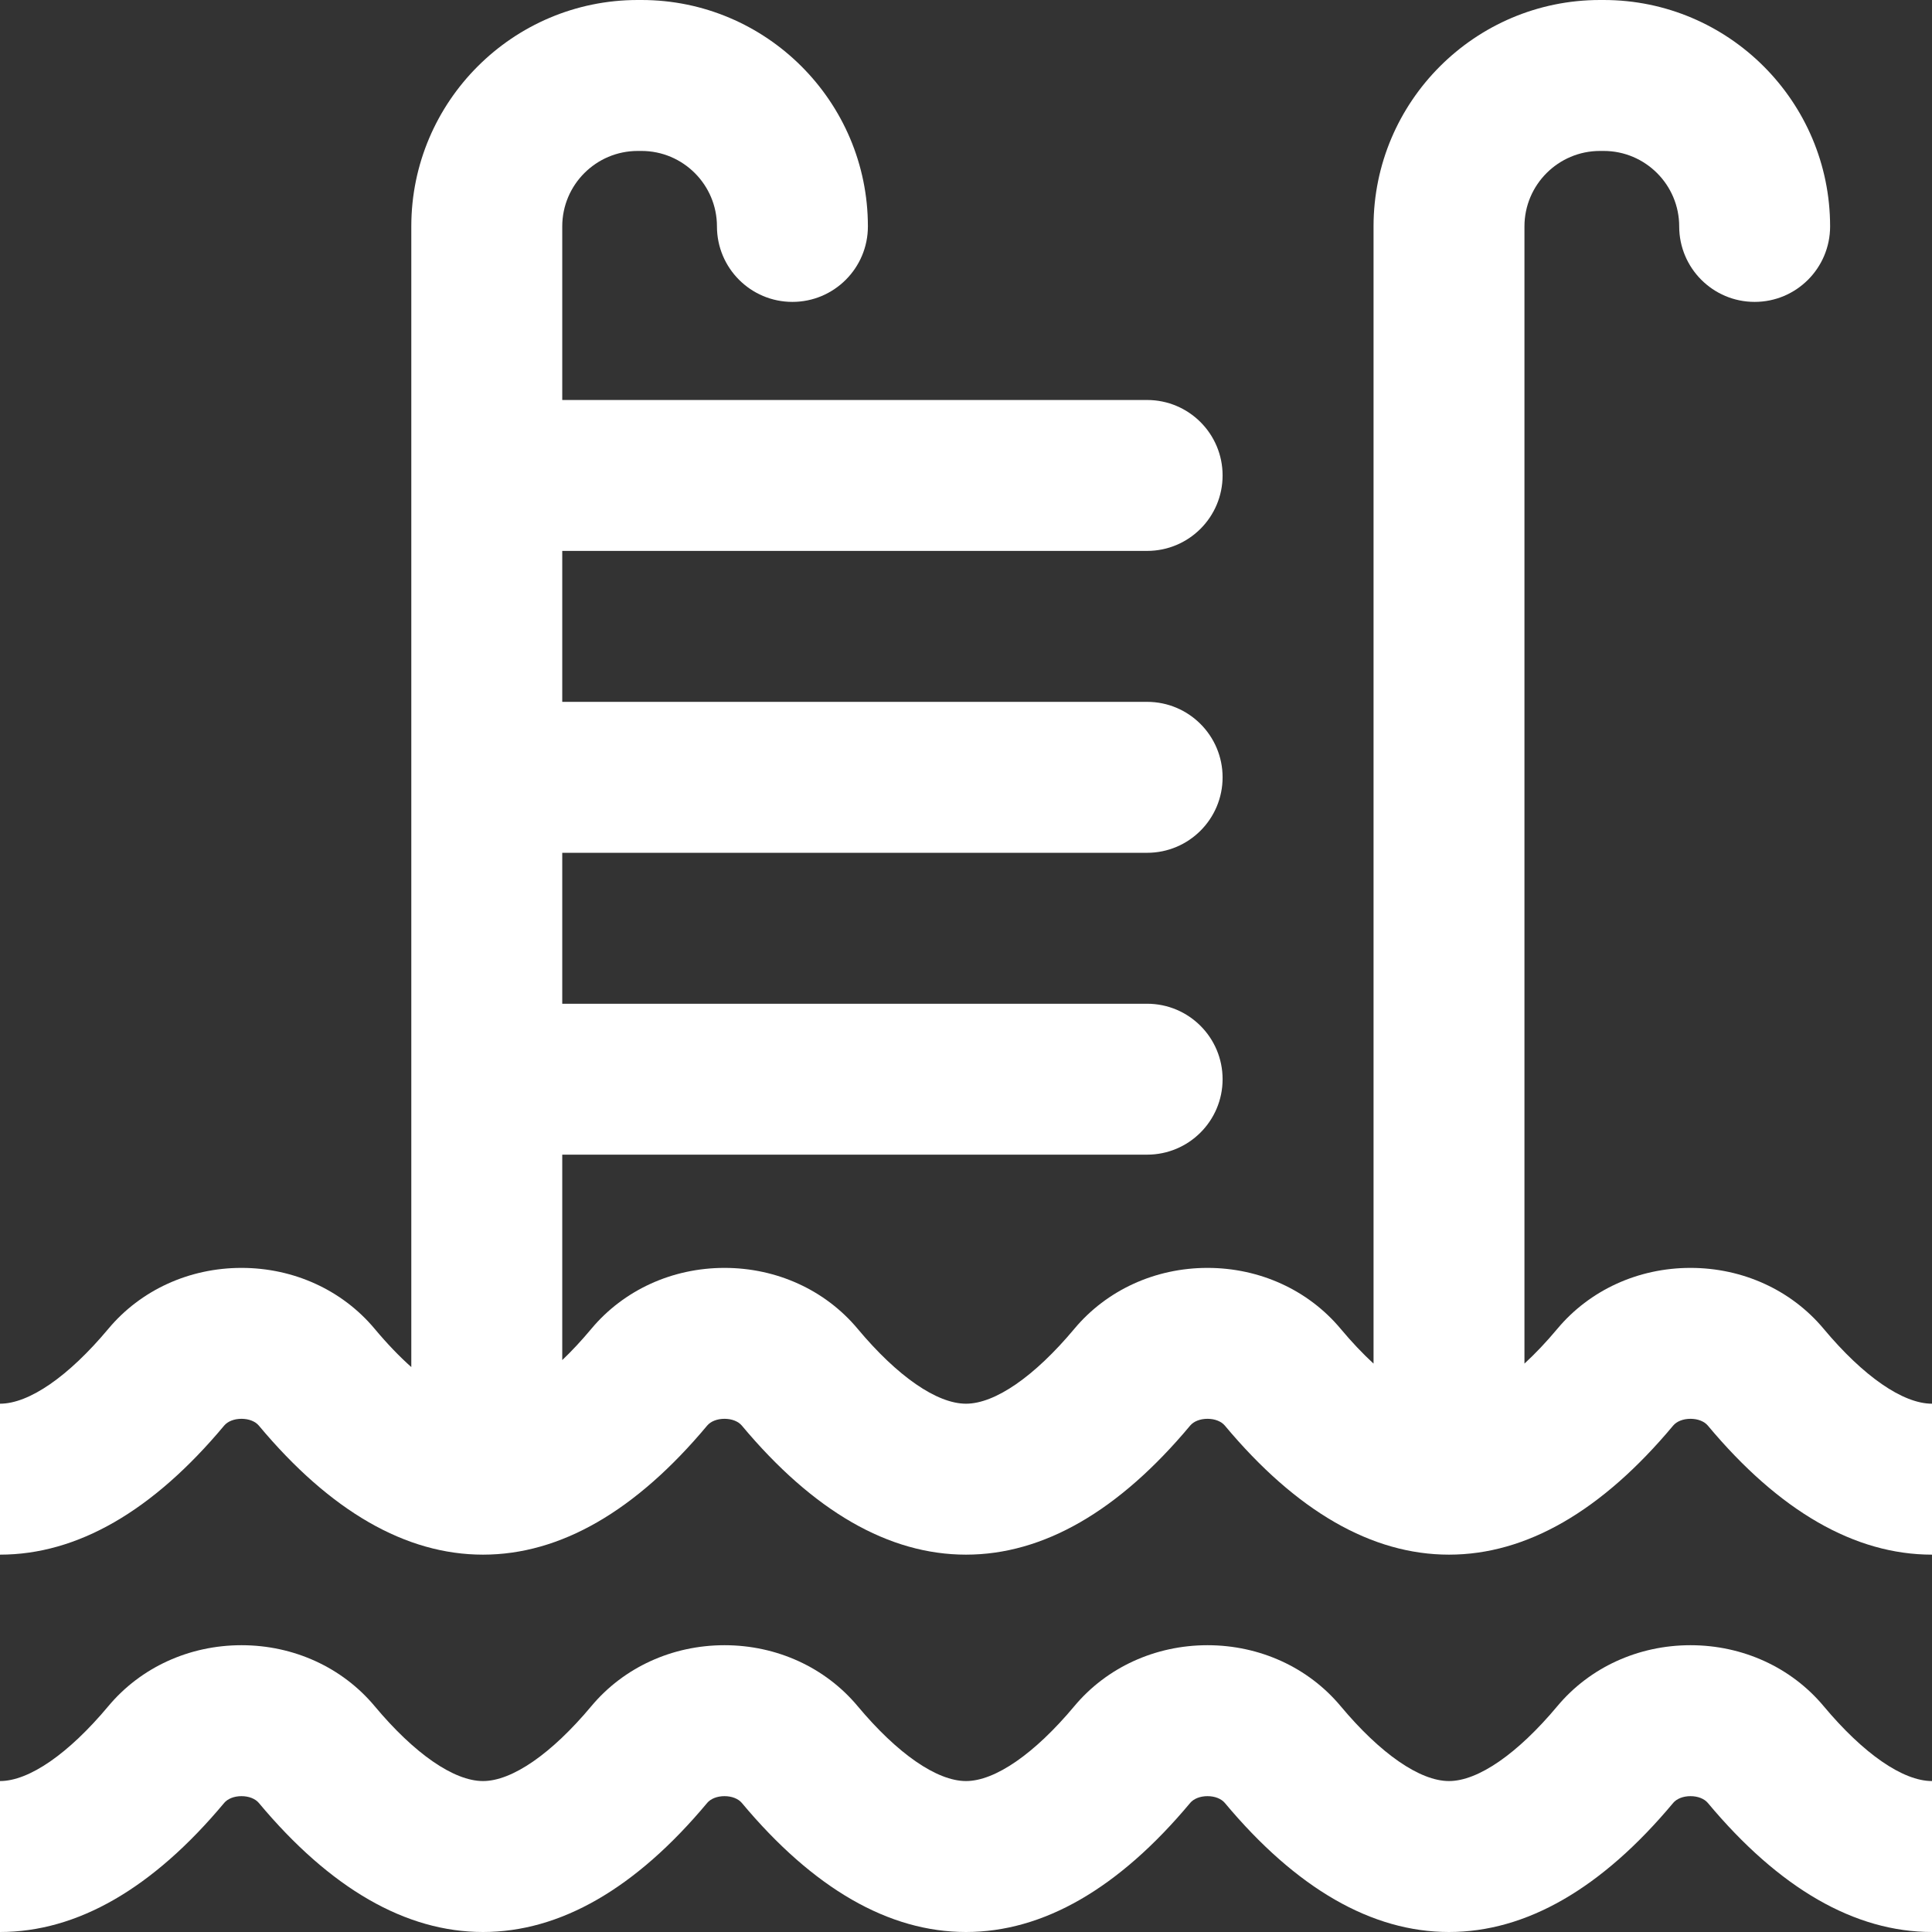
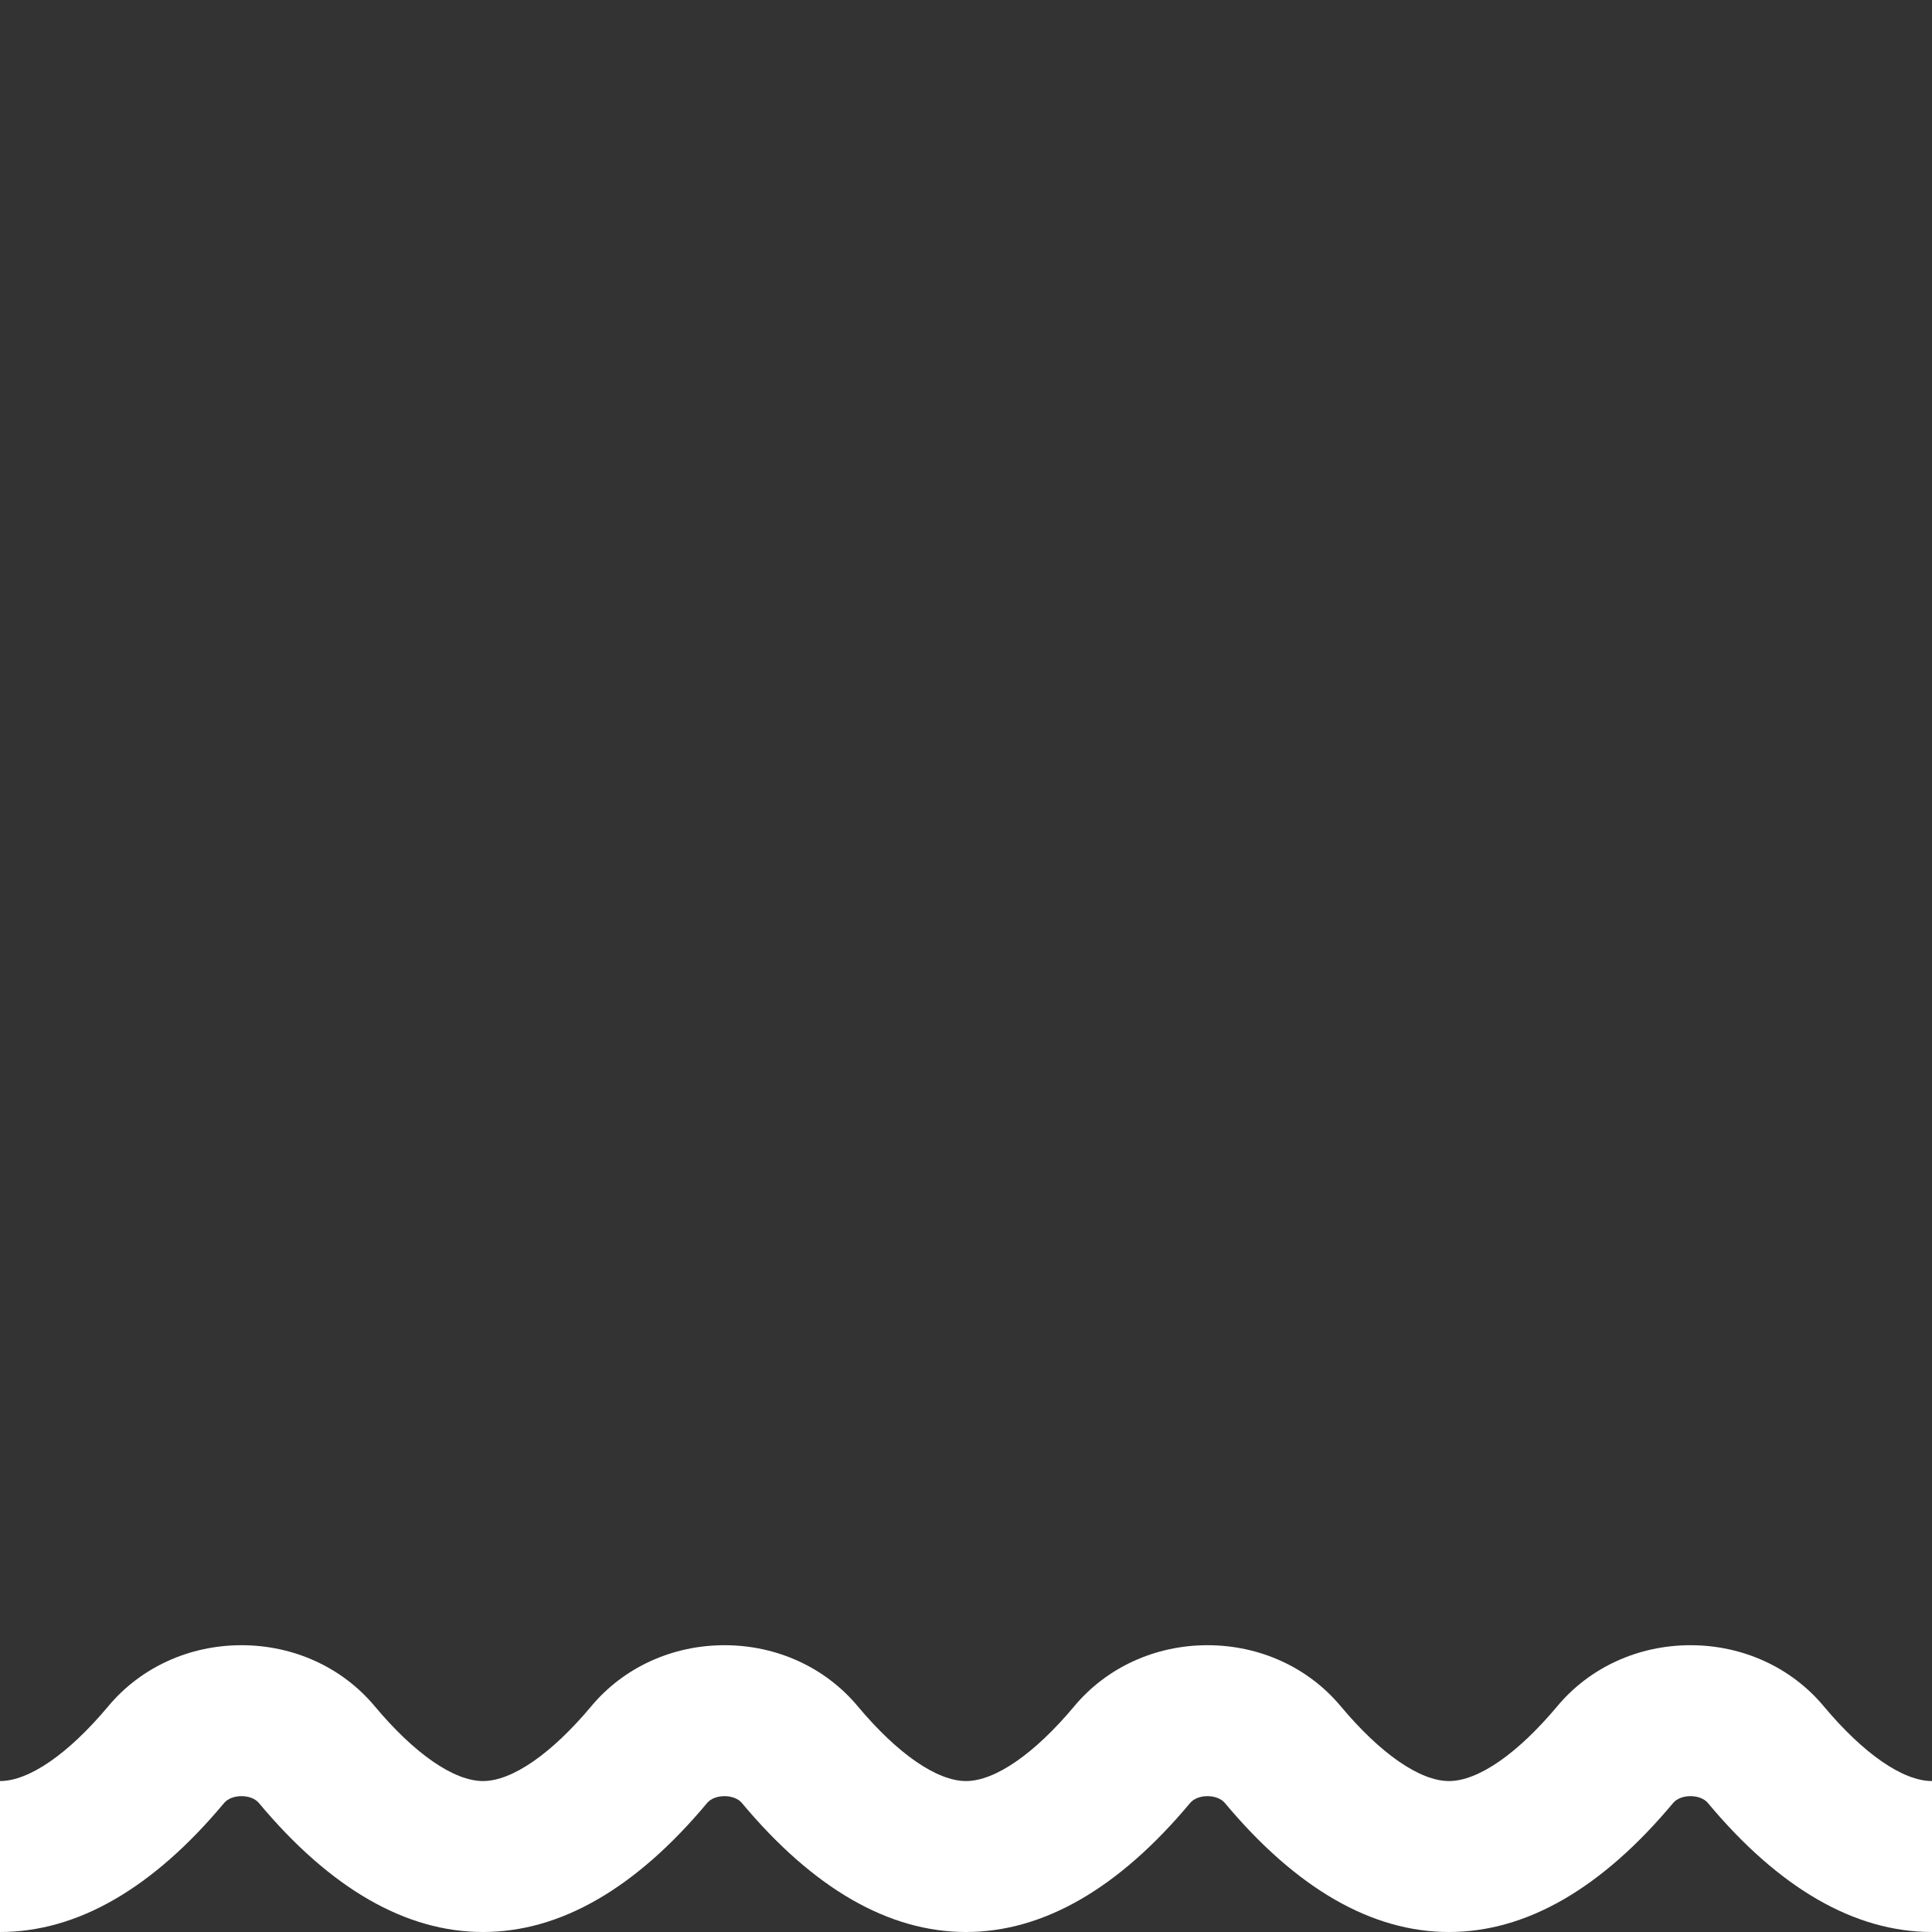
<svg xmlns="http://www.w3.org/2000/svg" width="54px" height="54px" viewBox="0 0 54 54" version="1.1">
  <rect x="0" y="0" width="54" height="54" fill="#333333" stroke="none" />
  <title>ladder</title>
  <desc>Created with Sketch.</desc>
  <defs />
  <g id="NewWebOasis" stroke="none" stroke-width="1" fill="none" fill-rule="evenodd">
    <g id="NewWebOasis-Descripción-(1)" transform="translate(-721, -4608)" fill="#FFFFFF" fill-rule="nonzero">
      <g id="ladder" transform="translate(721, 4608)">
-         <path d="M50.972,37.141 C50.067,36.058 48.711,35.438 47.25,35.438 C45.789,35.438 44.433,36.058 43.528,37.141 C43.219,37.511 42.911,37.835 42.609,38.113 L42.609,6.328 C42.609,5.165 43.556,4.219 44.719,4.219 L44.824,4.219 C45.987,4.219 46.934,5.165 46.934,6.328 C46.934,7.493 47.878,8.438 49.043,8.438 C50.208,8.438 51.152,7.493 51.152,6.328 C51.152,2.839 48.314,0 44.824,0 L44.719,0 C41.229,0 38.391,2.839 38.391,6.328 L38.391,38.113 C38.089,37.835 37.781,37.511 37.472,37.141 C36.567,36.058 35.211,35.438 33.75,35.438 C32.289,35.438 30.933,36.058 30.028,37.141 C28.917,38.471 27.813,39.234 27,39.234 C26.187,39.234 25.083,38.471 23.972,37.141 C23.067,36.058 21.711,35.438 20.25,35.438 C18.789,35.438 17.433,36.058 16.528,37.141 C16.255,37.468 15.983,37.76 15.715,38.015 L15.715,32.273 L32.062,32.273 C33.228,32.273 34.172,31.329 34.172,30.164 C34.172,28.999 33.228,28.055 32.062,28.055 L15.715,28.055 L15.715,23.836 L32.062,23.836 C33.228,23.836 34.172,22.892 34.172,21.727 C34.172,20.562 33.228,19.617 32.062,19.617 L15.715,19.617 L15.715,15.398 L32.062,15.398 C33.228,15.398 34.172,14.454 34.172,13.289 C34.172,12.124 33.228,11.18 32.062,11.18 L15.715,11.18 L15.715,6.328 C15.715,5.165 16.661,4.219 17.824,4.219 L17.93,4.219 C19.093,4.219 20.039,5.165 20.039,6.328 C20.039,7.493 20.983,8.438 22.148,8.438 C23.313,8.438 24.258,7.493 24.258,6.328 C24.258,2.839 21.419,0 17.93,0 L17.824,0 C14.335,0 11.496,2.839 11.496,6.328 L11.496,38.21 C11.161,37.912 10.817,37.554 10.472,37.141 C9.567,36.058 8.211,35.438 6.75,35.438 C5.289,35.438 3.933,36.058 3.028,37.141 C1.917,38.471 0.813,39.234 0,39.234 L0,43.453 C2.158,43.453 4.267,42.239 6.266,39.845 C6.365,39.727 6.546,39.656 6.75,39.656 C6.954,39.656 7.135,39.727 7.234,39.845 C9.233,42.239 11.342,43.453 13.5,43.453 C15.658,43.453 17.767,42.239 19.766,39.845 C19.865,39.727 20.046,39.656 20.25,39.656 C20.454,39.656 20.635,39.727 20.734,39.845 C22.733,42.239 24.842,43.453 27,43.453 C29.158,43.453 31.267,42.239 33.266,39.845 C33.365,39.727 33.546,39.656 33.75,39.656 C33.954,39.656 34.135,39.727 34.234,39.845 C36.233,42.239 38.342,43.453 40.5,43.453 C42.658,43.453 44.767,42.239 46.766,39.845 C46.865,39.727 47.046,39.656 47.25,39.656 C47.454,39.656 47.635,39.727 47.734,39.845 C49.733,42.239 51.842,43.453 54,43.453 L54,39.234 C53.187,39.234 52.083,38.471 50.972,37.141 Z" id="Shape" />
        <path d="M50.972,47.688 C50.067,46.605 48.711,45.984 47.25,45.984 C45.789,45.984 44.433,46.605 43.528,47.688 C42.417,49.018 41.313,49.781 40.5,49.781 C39.687,49.781 38.583,49.018 37.472,47.688 C36.567,46.605 35.211,45.984 33.75,45.984 C32.289,45.984 30.933,46.605 30.028,47.688 C28.917,49.018 27.813,49.781 27,49.781 C26.187,49.781 25.083,49.018 23.972,47.688 C23.067,46.605 21.711,45.984 20.25,45.984 C18.789,45.984 17.433,46.605 16.528,47.688 C15.417,49.018 14.313,49.781 13.5,49.781 C12.687,49.781 11.583,49.018 10.472,47.688 C9.567,46.605 8.211,45.984 6.75,45.984 C5.289,45.984 3.933,46.605 3.028,47.688 C1.917,49.018 0.813,49.781 0,49.781 L0,54 C2.158,54 4.267,52.786 6.266,50.392 C6.365,50.274 6.546,50.203 6.75,50.203 C6.954,50.203 7.135,50.274 7.234,50.392 C9.233,52.786 11.342,54 13.5,54 C15.658,54 17.767,52.786 19.766,50.392 C19.865,50.274 20.046,50.203 20.25,50.203 C20.454,50.203 20.635,50.274 20.734,50.392 C22.733,52.786 24.842,54 27,54 C29.158,54 31.267,52.786 33.266,50.392 C33.365,50.274 33.546,50.203 33.75,50.203 C33.954,50.203 34.135,50.274 34.234,50.392 C36.233,52.786 38.342,54 40.5,54 C42.658,54 44.767,52.786 46.766,50.392 C46.865,50.274 47.046,50.203 47.25,50.203 C47.454,50.203 47.635,50.274 47.734,50.392 C49.733,52.786 51.842,54 54,54 L54,49.781 C53.187,49.781 52.083,49.018 50.972,47.688 Z" id="Shape" />
      </g>
    </g>
  </g>
</svg>